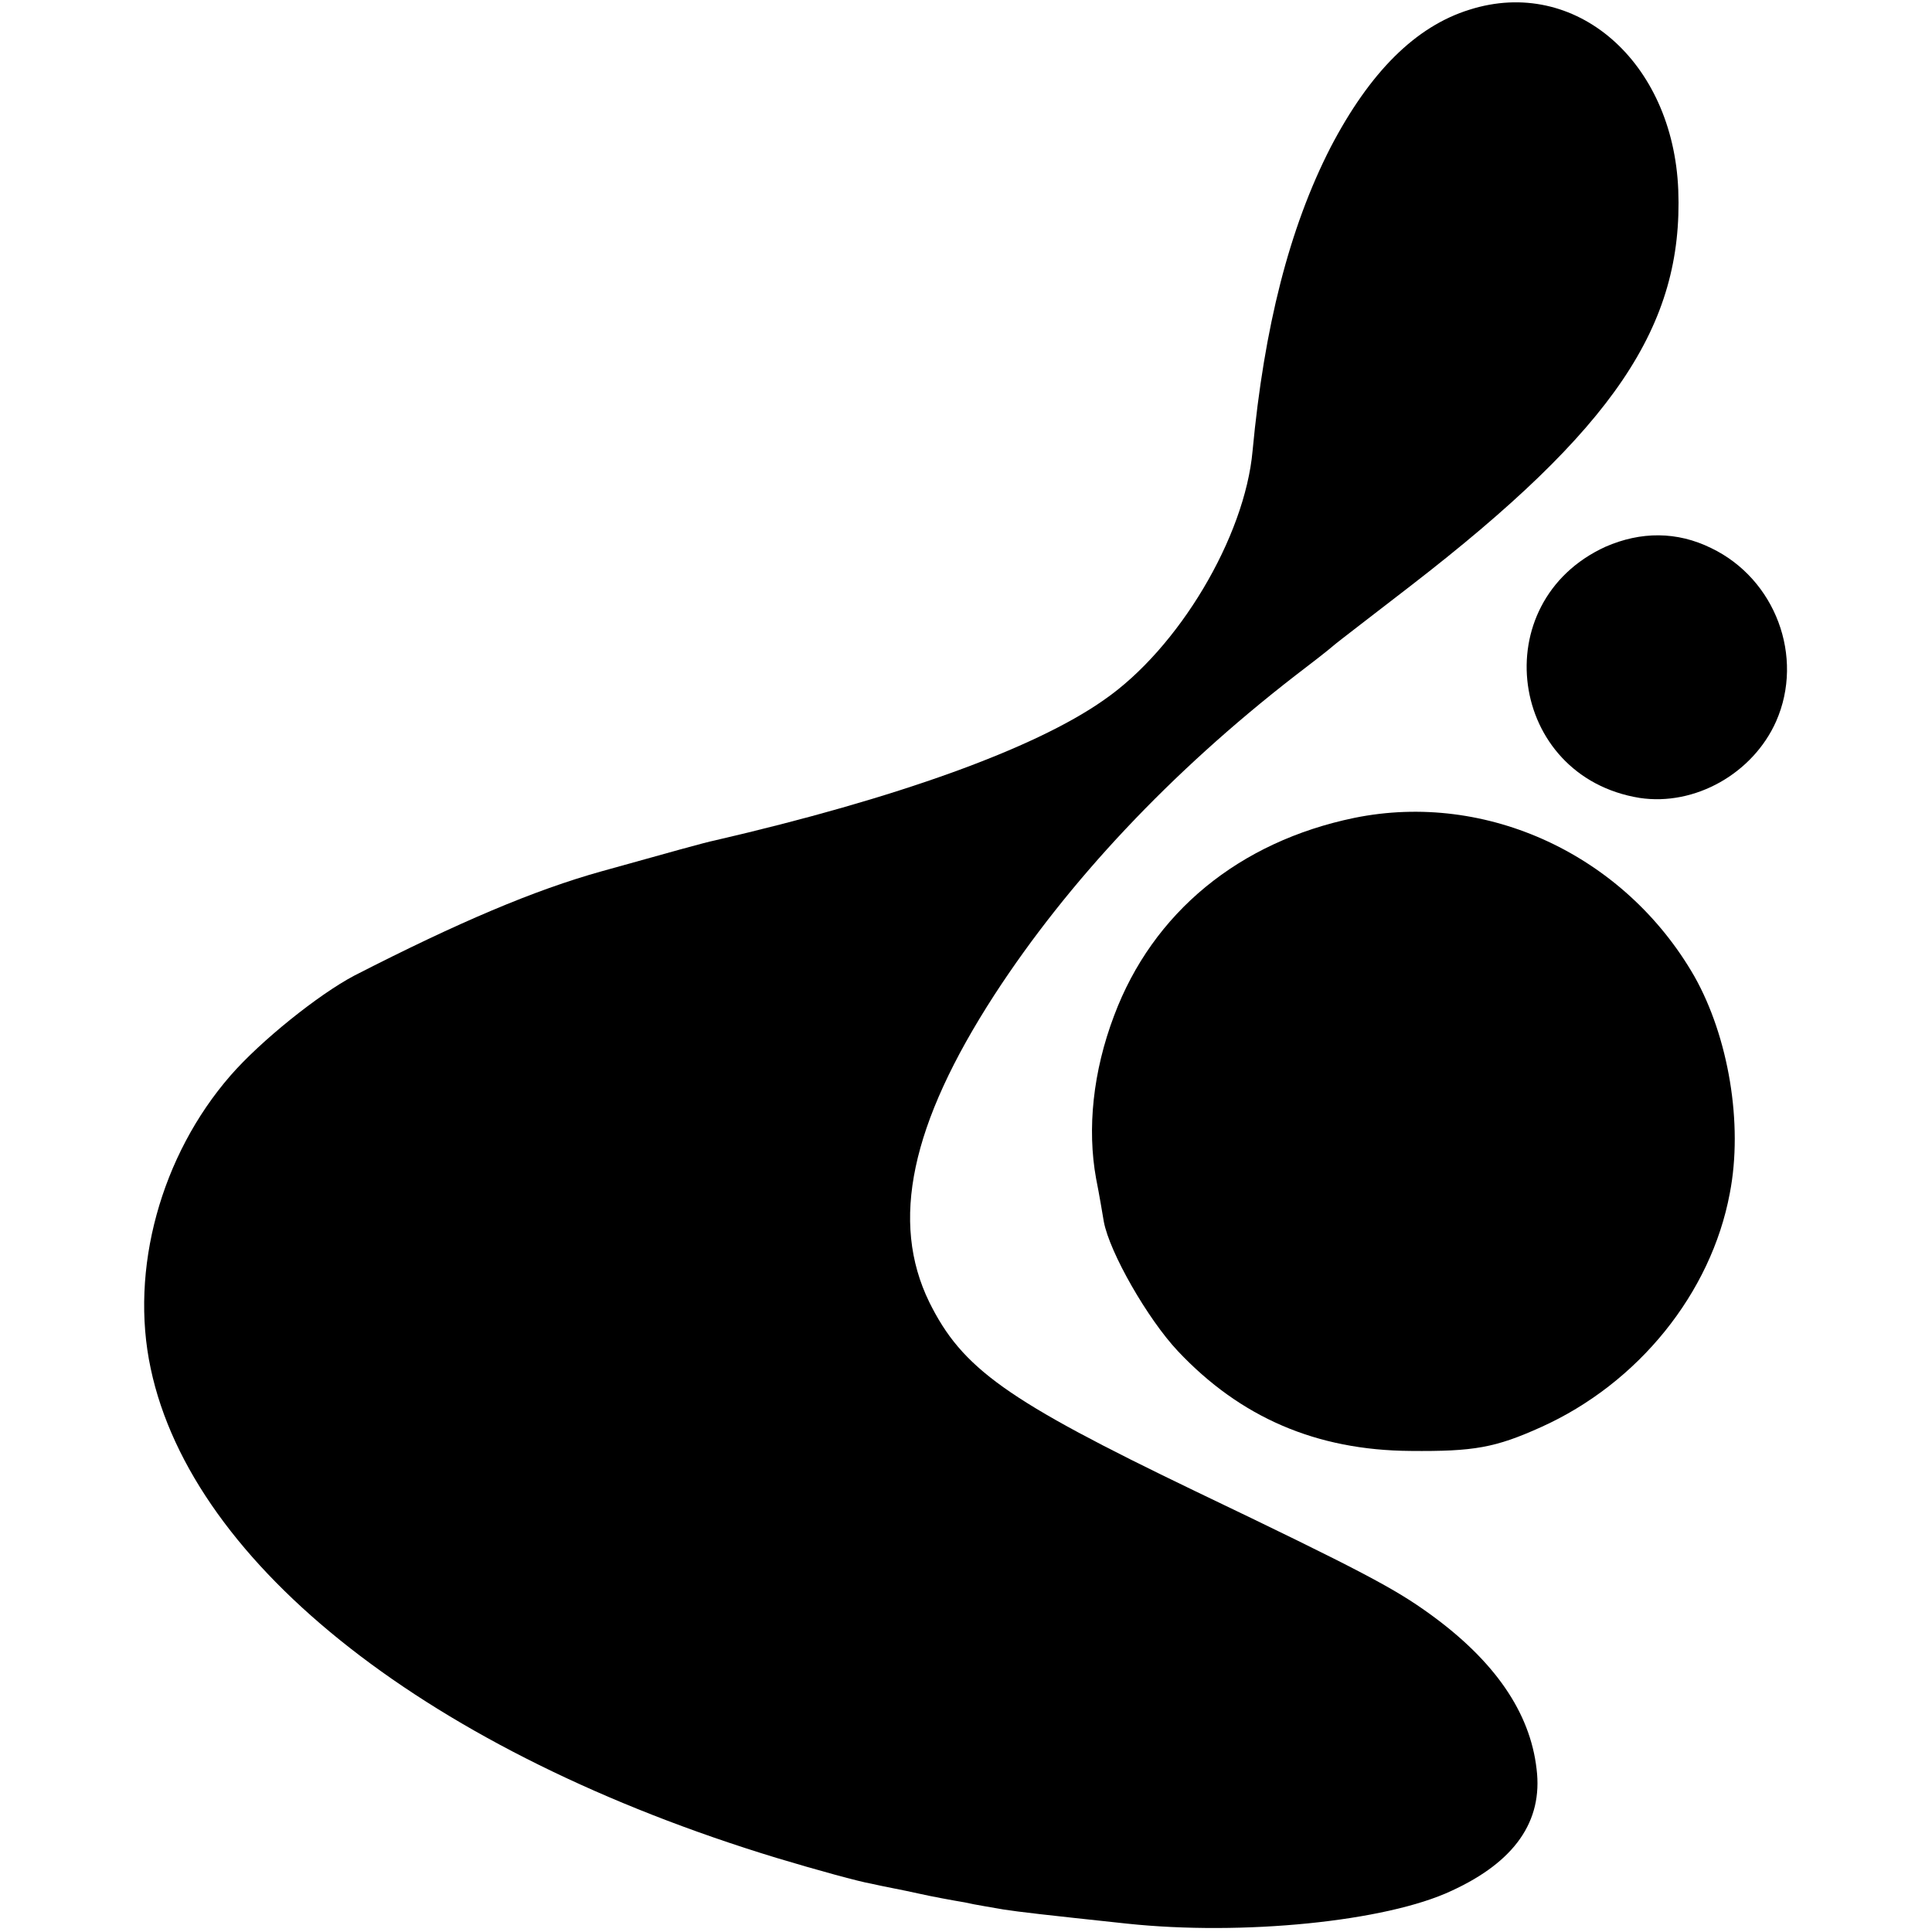
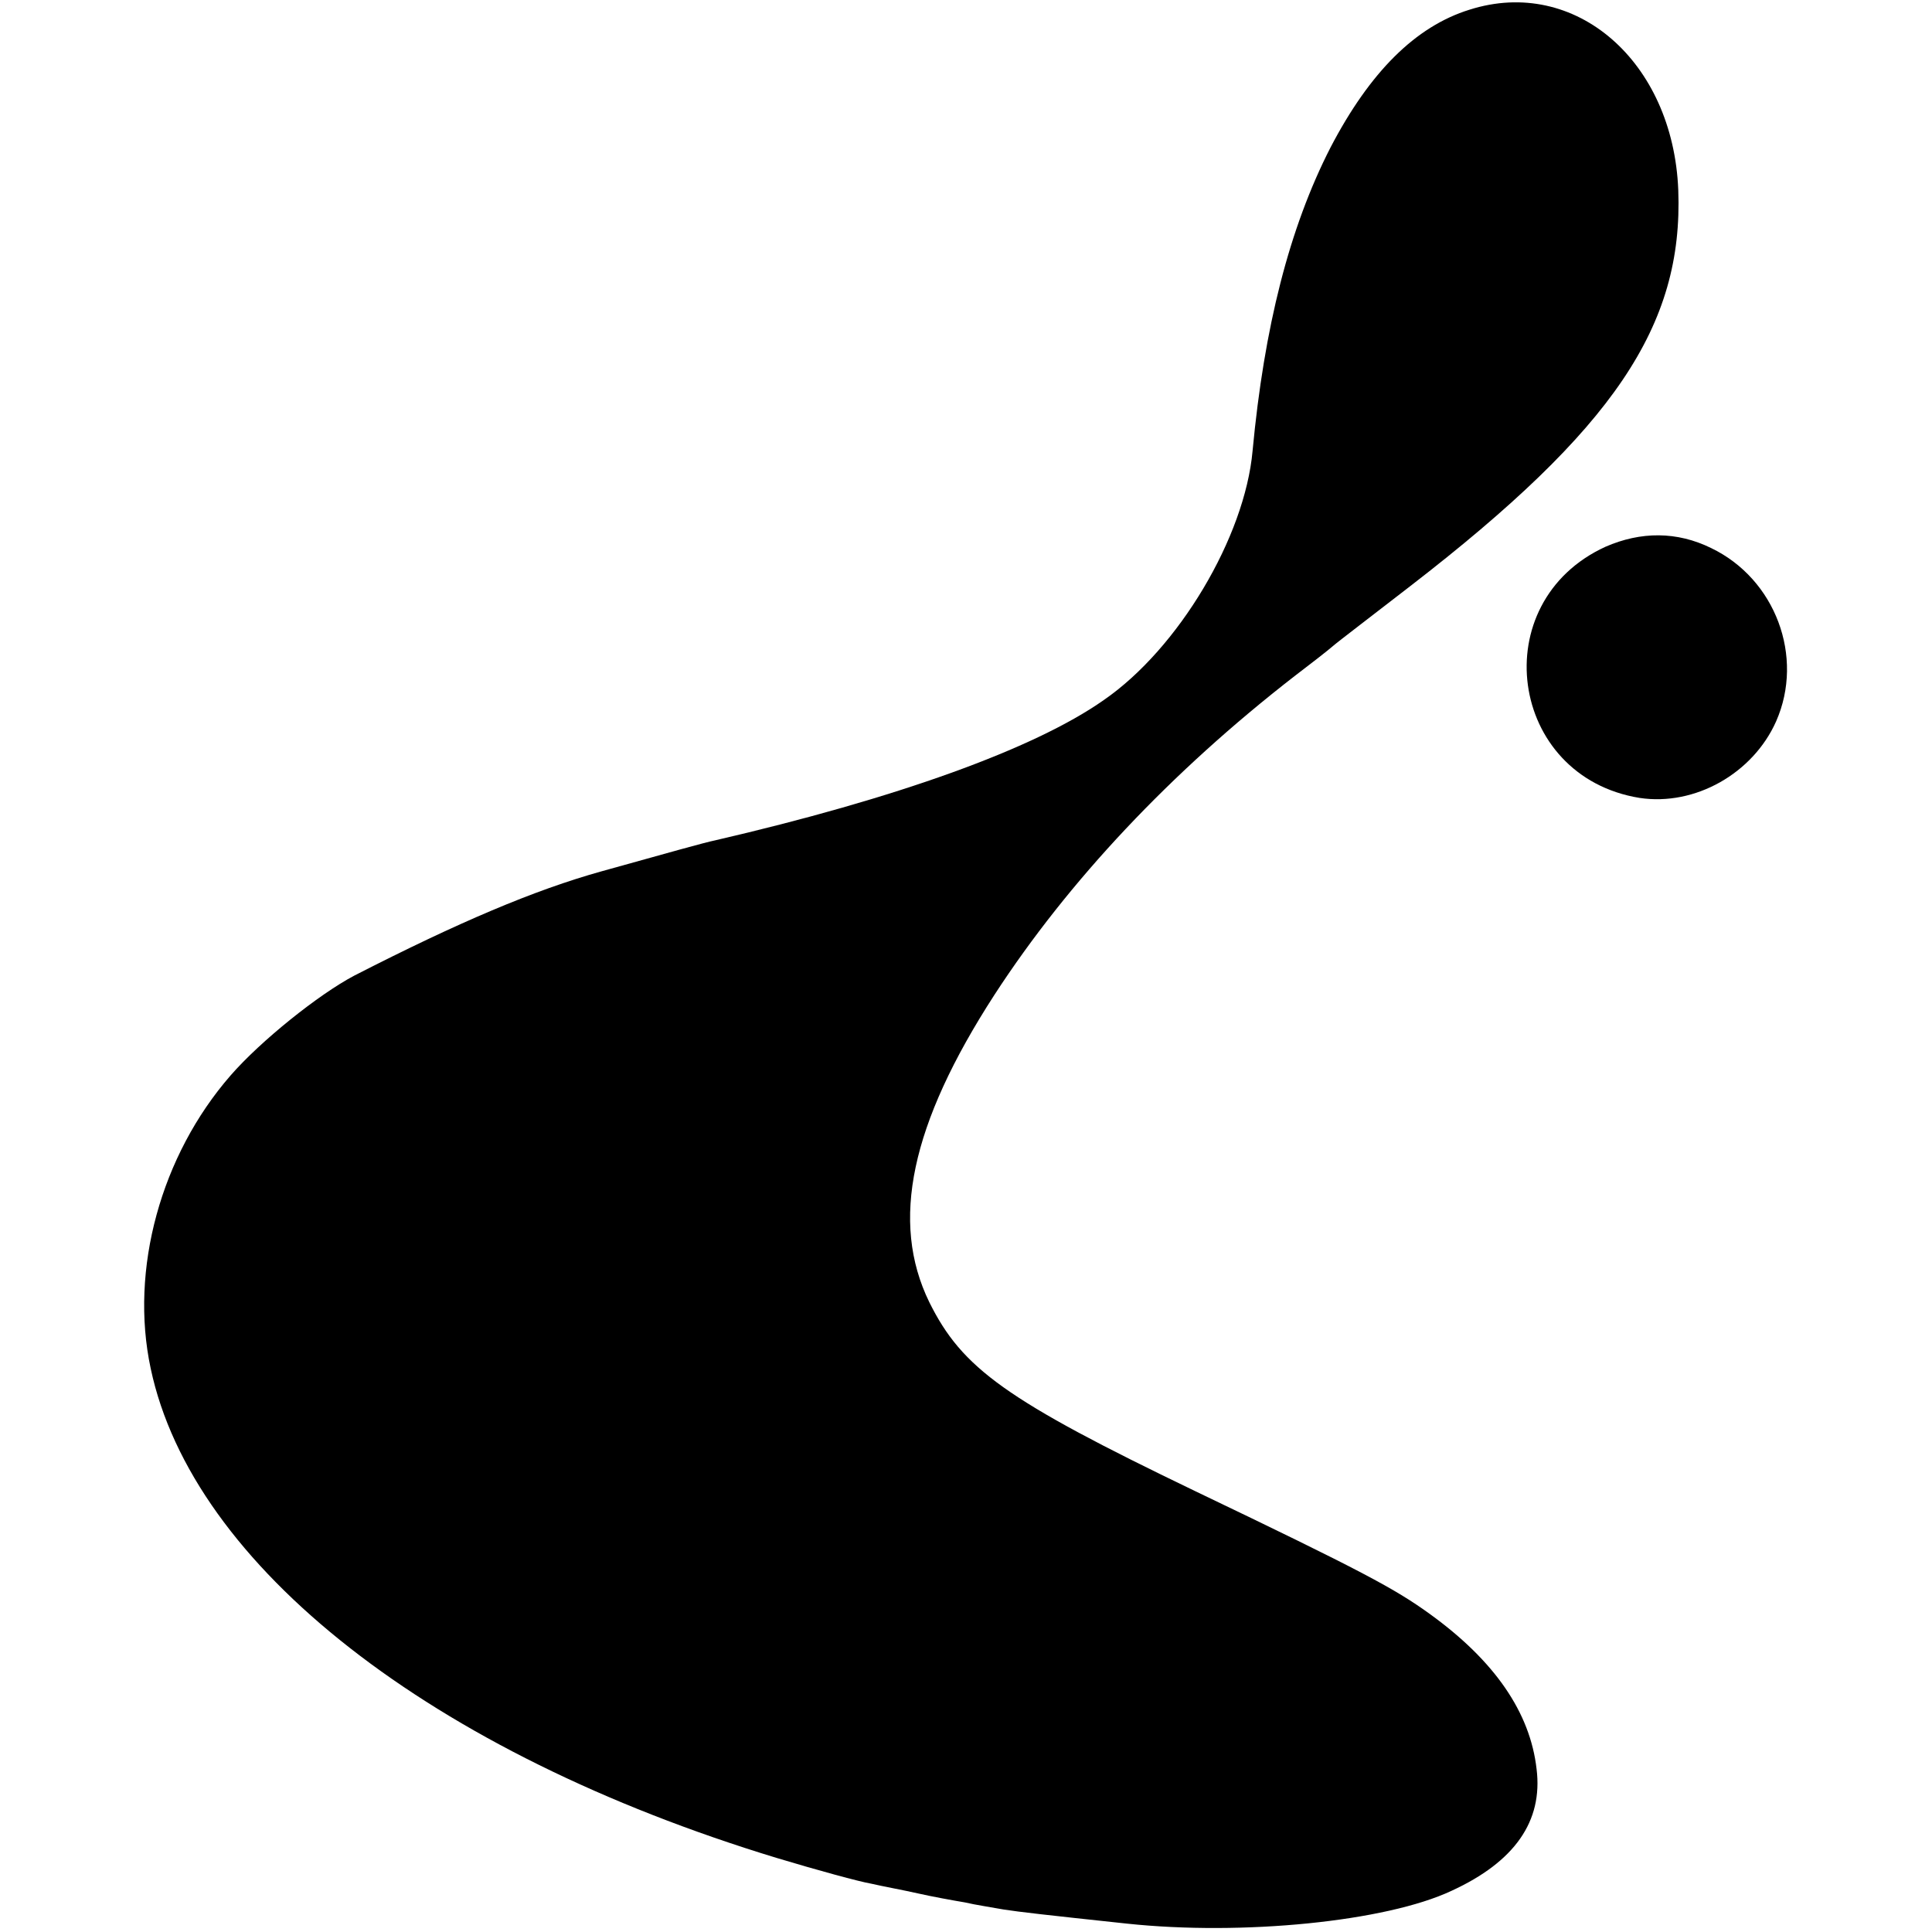
<svg xmlns="http://www.w3.org/2000/svg" version="1.0" width="300pt" height="300pt" viewBox="0 0 300 300" preserveAspectRatio="xMidYMid meet">
  <g transform="translate(0,300) scale(0.1,-0.1)" fill="#000000" stroke="none">
    <path d="M2282 2985 c-84 -26 -155 -97 -216 -214 -64 -125 -103 -279 -121 -471 -12 -134 -115 -307 -231 -387 -108 -76 -323 -153 -604 -218 -15 -3 -72 -19 -176 -48 -104 -29 -222 -79 -384 -162 -55 -29 -145 -101 -192 -155 -108 -124 -157 -301 -124 -455 65 -307 436 -597 972 -760 63 -19 129 -37 147 -40 17 -4 50 -10 72 -15 22 -5 55 -11 73 -14 17 -4 44 -8 60 -11 26 -4 61 -8 192 -22 179 -19 402 3 504 51 98 45 142 108 132 189 -10 88 -65 168 -166 241 -54 39 -104 66 -365 191 -293 141 -361 190 -412 293 -61 125 -29 276 101 477 115 177 274 346 466 495 25 19 52 40 60 47 8 7 62 48 120 93 316 244 424 404 416 615 -8 200 -160 332 -324 280z" />
    <path d="M2493 2151 c-188 -86 -151 -357 53 -390 86 -13 176 38 212 119 44 100 -1 221 -101 269 -53 26 -109 26 -164 2z" />
-     <path d="M2103 1730 c-179 -37 -313 -147 -373 -307 -33 -87 -42 -176 -28 -253 5 -25 10 -55 12 -67 9 -48 68 -151 115 -201 97 -103 215 -154 361 -155 99 -1 132 5 203 37 151 68 264 208 293 363 21 108 -2 243 -55 337 -108 188 -322 288 -528 246z" />
  </g>
</svg>